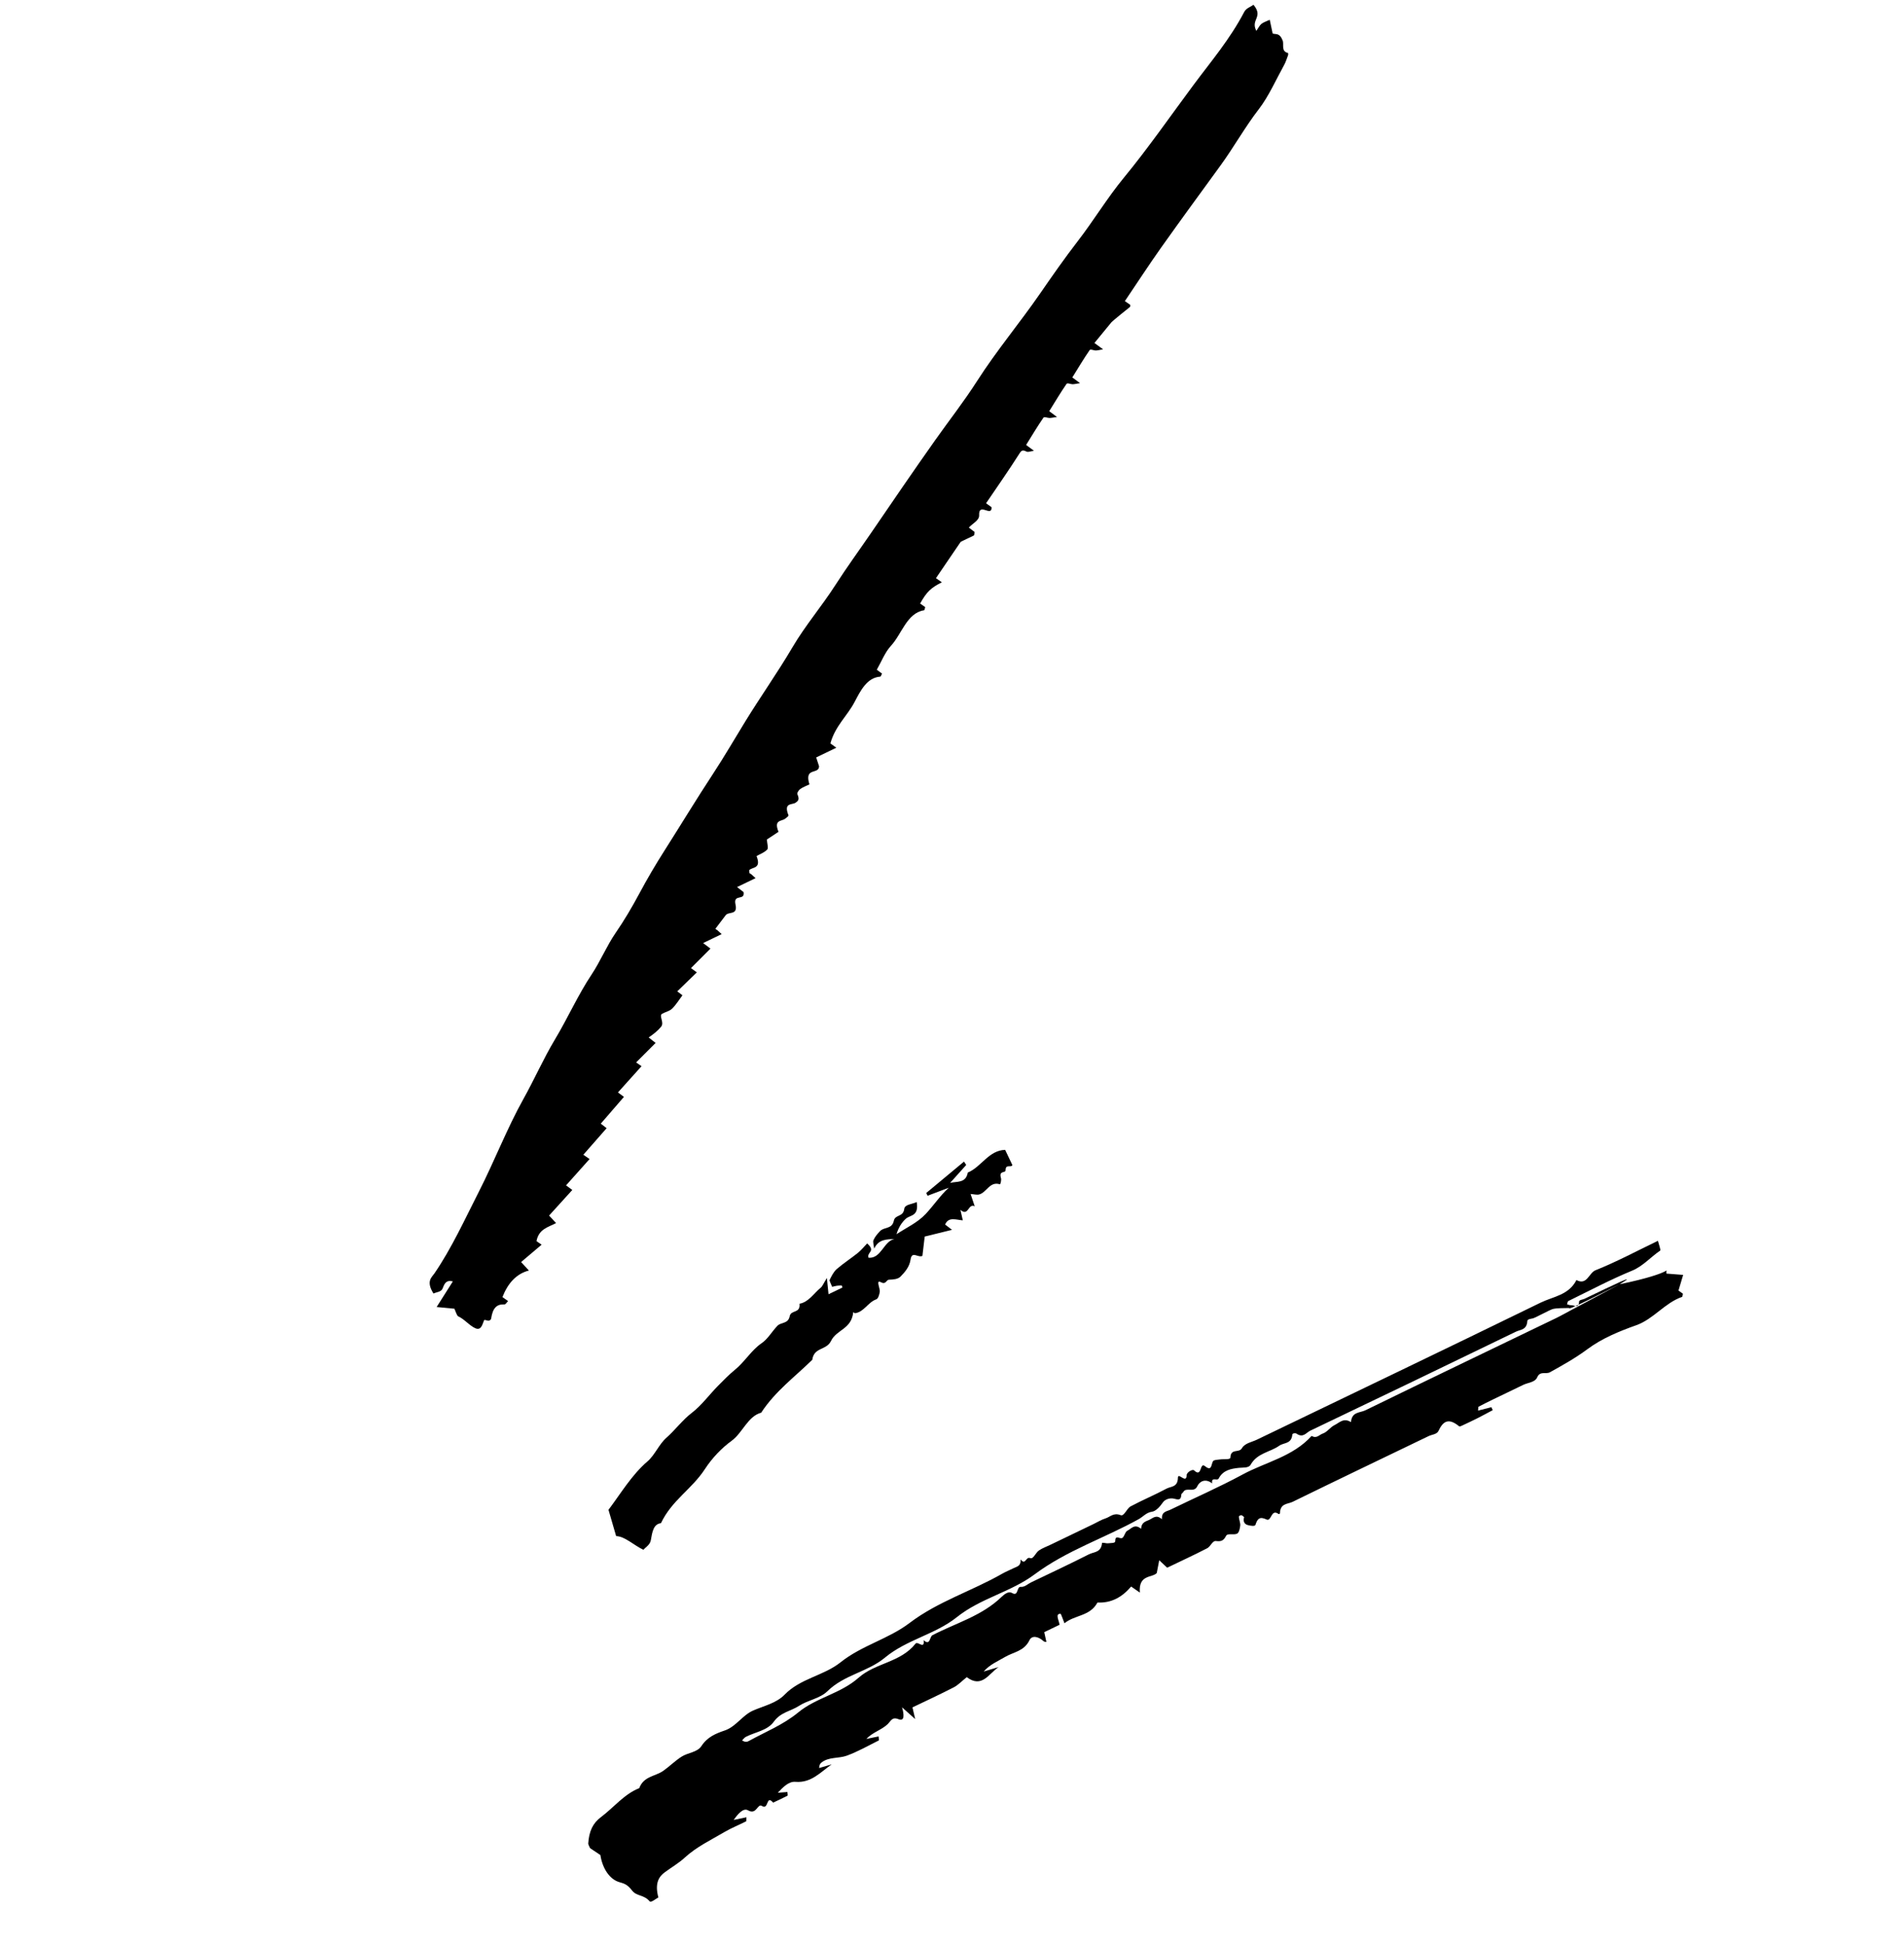
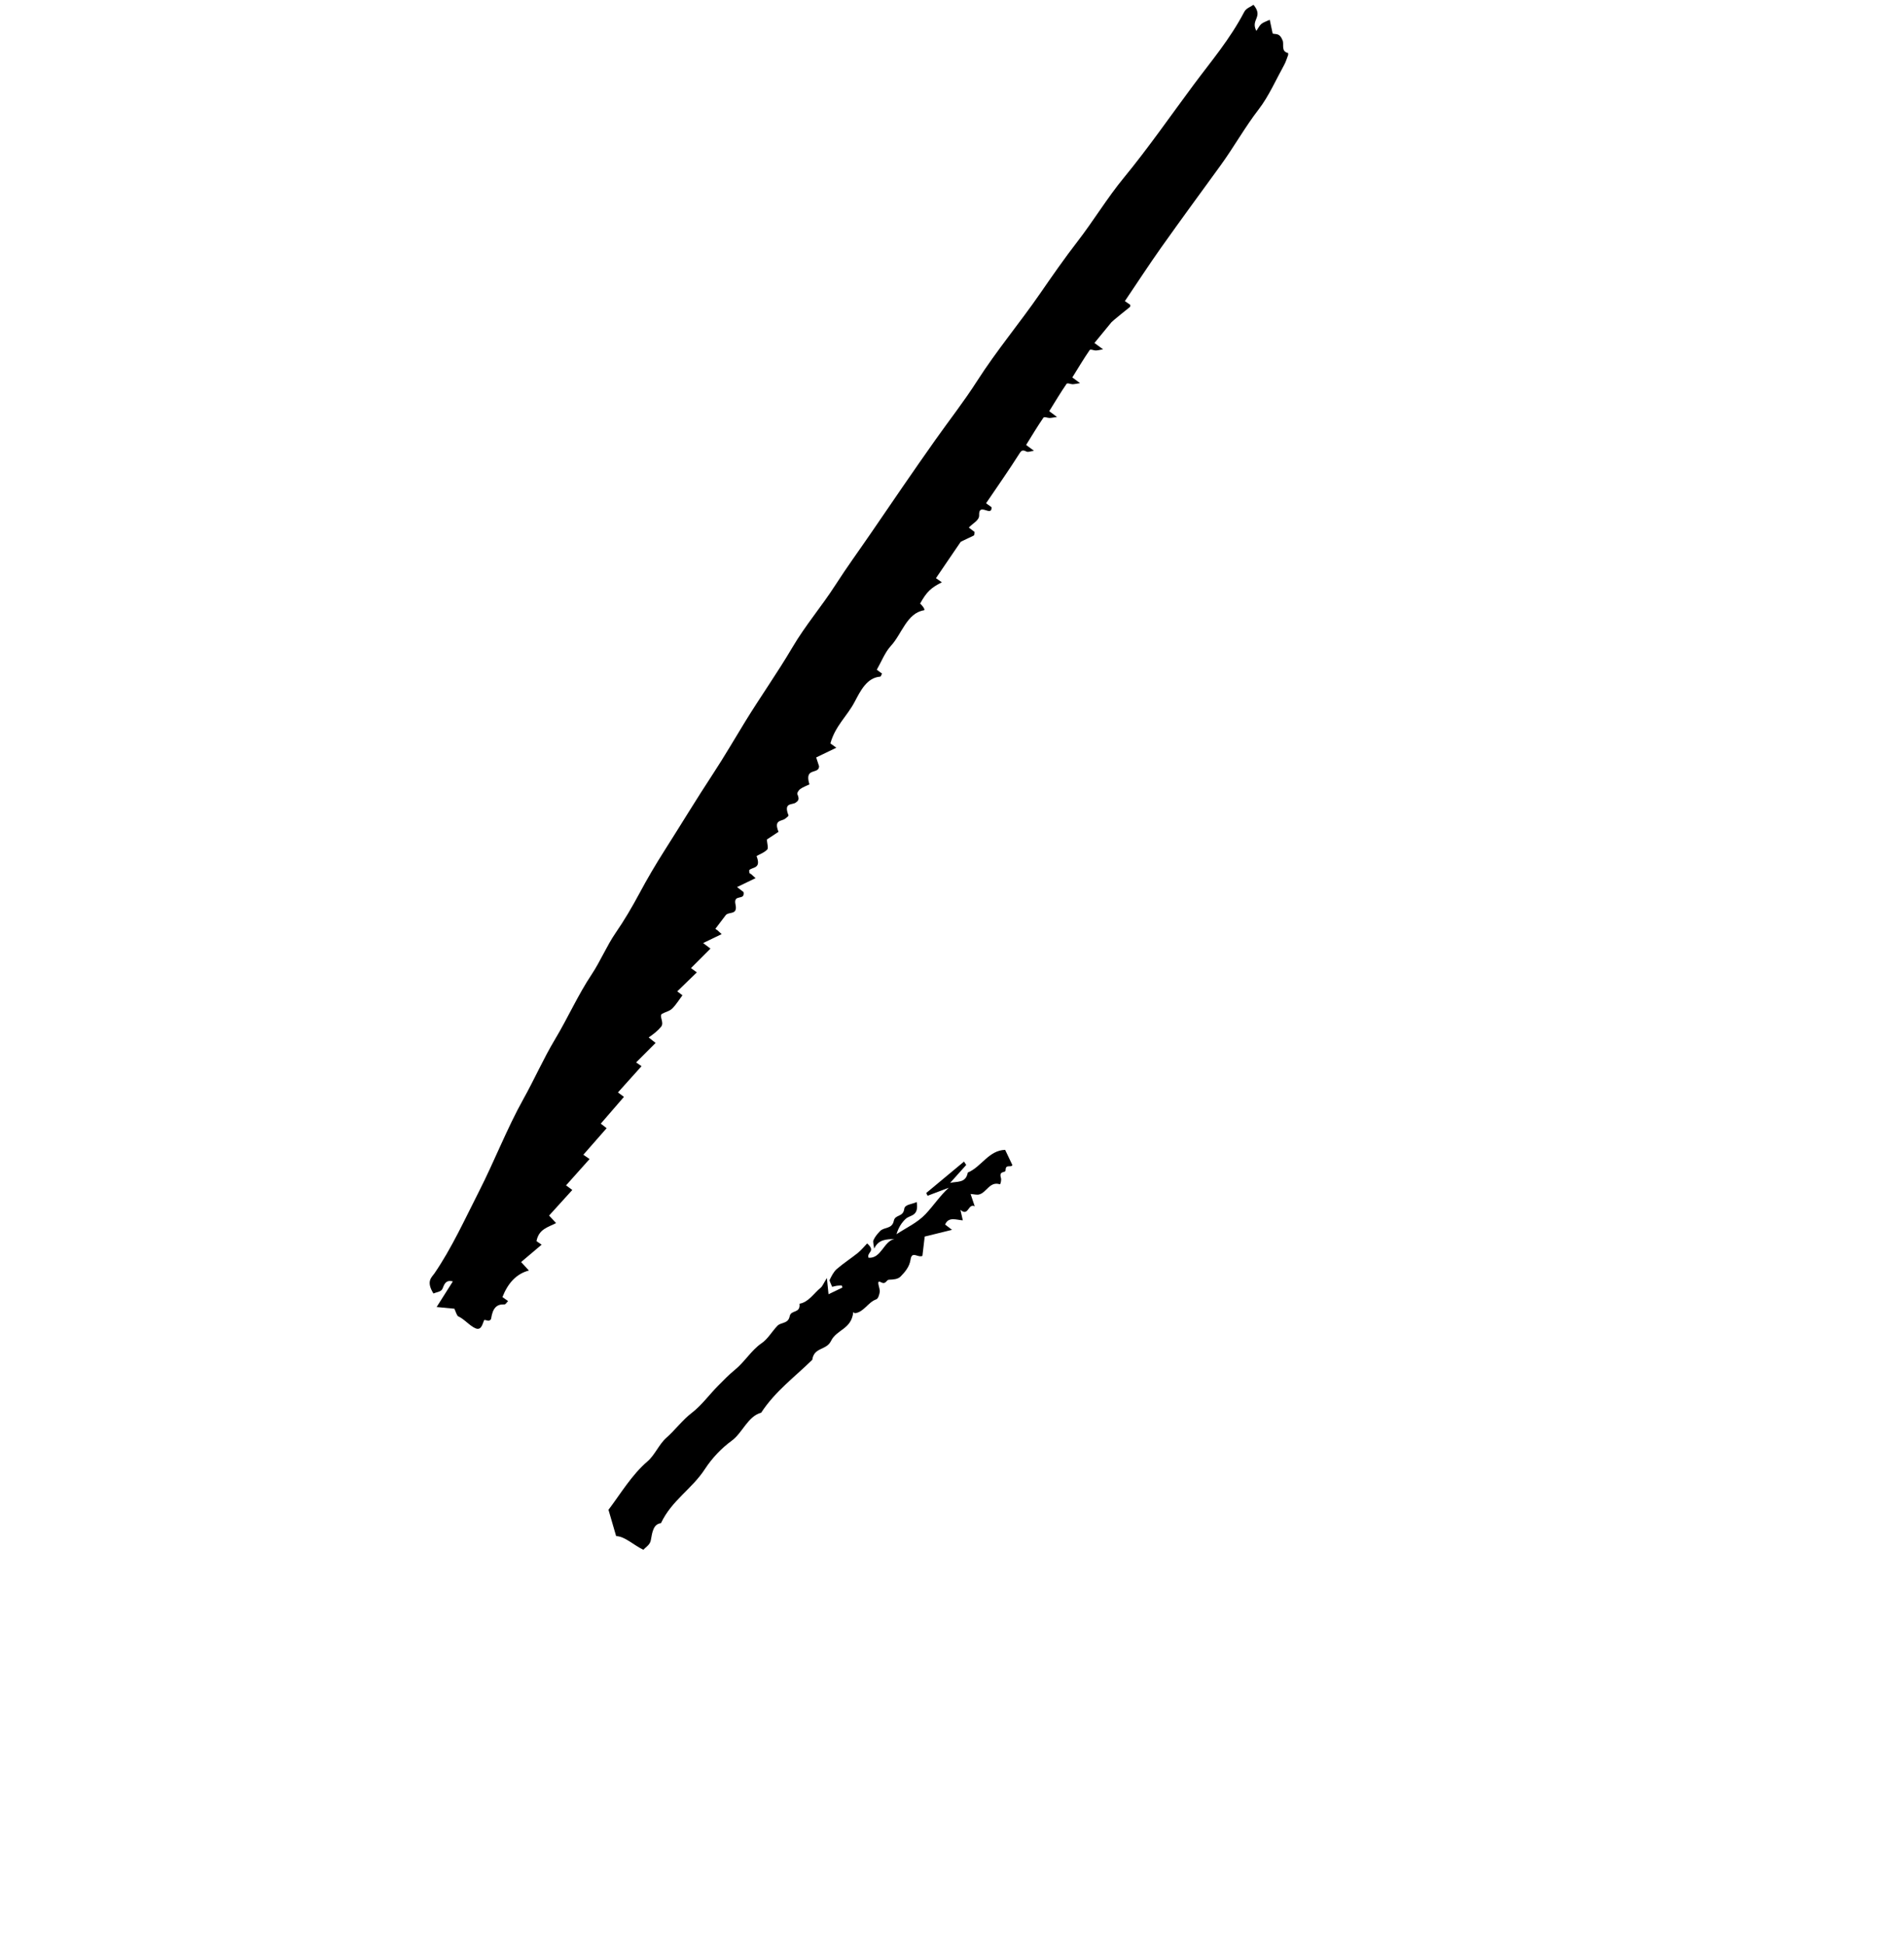
<svg xmlns="http://www.w3.org/2000/svg" width="93" height="95" viewBox="0 0 93 95" fill="none">
-   <path fill-rule="evenodd" clip-rule="evenodd" d="M34.344 46.066C34.514 46.194 34.589 46.251 34.702 46.337C34.382 46.658 34.068 46.972 33.75 47.291C33.856 47.368 33.936 47.425 34.037 47.498C33.715 47.81 33.406 48.111 33.08 48.426C33.175 48.497 33.25 48.554 33.334 48.617C33.168 48.837 33.019 49.086 32.828 49.271C32.694 49.399 32.499 49.43 32.34 49.521C32.17 49.617 32.462 49.947 32.29 50.155C32.126 50.354 31.93 50.508 31.684 50.678C31.83 50.793 31.902 50.849 32.023 50.945C31.701 51.267 31.388 51.58 31.071 51.897C31.173 51.968 31.255 52.025 31.336 52.081C30.959 52.499 30.584 52.917 30.184 53.363C30.322 53.465 30.398 53.522 30.476 53.58C30.107 54.007 29.734 54.438 29.345 54.888C29.501 55.009 29.574 55.065 29.631 55.109C29.251 55.543 28.88 55.967 28.493 56.407C28.636 56.506 28.718 56.563 28.797 56.617C28.421 57.038 28.046 57.457 27.648 57.903C27.786 58.004 27.864 58.061 27.954 58.127C27.581 58.539 27.208 58.95 26.82 59.377C26.944 59.512 27.024 59.599 27.16 59.745C26.769 59.951 26.316 60.034 26.205 60.627C26.275 60.675 26.357 60.733 26.455 60.8C26.127 61.078 25.802 61.353 25.453 61.648C25.605 61.814 25.685 61.902 25.833 62.062C25.202 62.228 24.803 62.698 24.541 63.359C24.622 63.417 24.702 63.474 24.817 63.555C24.746 63.622 24.703 63.72 24.636 63.718C24.256 63.7 24.067 63.897 23.989 64.411C23.981 64.467 23.92 64.505 23.872 64.512C23.799 64.521 23.664 64.445 23.644 64.493C23.556 64.714 23.498 64.999 23.224 64.884C22.939 64.764 22.678 64.431 22.381 64.3C22.314 64.27 22.244 64.029 22.196 63.928C21.917 63.901 21.681 63.879 21.327 63.845C21.631 63.364 21.863 62.999 22.12 62.593C21.785 62.51 21.709 62.706 21.615 62.946C21.55 63.112 21.319 63.114 21.172 63.185C20.795 62.585 21.092 62.389 21.216 62.208C22.052 60.989 22.703 59.563 23.4 58.191C24.15 56.717 24.773 55.102 25.567 53.681C26.097 52.732 26.551 51.7 27.102 50.782C27.724 49.747 28.238 48.589 28.897 47.602C29.322 46.963 29.635 46.203 30.07 45.57C30.484 44.969 30.872 44.313 31.229 43.645C31.616 42.921 32.026 42.226 32.453 41.555C33.251 40.299 34.028 39.017 34.841 37.778C35.376 36.964 35.877 36.098 36.394 35.256C37.148 34.027 37.966 32.876 38.704 31.624C39.344 30.537 40.133 29.624 40.807 28.574C41.367 27.702 41.967 26.882 42.546 26.035C43.586 24.514 44.624 22.991 45.683 21.494C46.363 20.533 47.082 19.617 47.726 18.611C48.689 17.108 49.796 15.795 50.797 14.346C51.395 13.48 51.994 12.619 52.628 11.799C53.404 10.797 54.084 9.665 54.883 8.695C56.077 7.245 57.17 5.665 58.304 4.139C59.158 2.991 60.072 1.922 60.775 0.58C60.872 0.396 61.083 0.339 61.227 0.234C61.732 0.848 61.066 0.946 61.367 1.51C61.455 1.382 61.515 1.251 61.607 1.172C61.704 1.089 61.831 1.056 62.02 0.965C62.08 1.248 62.121 1.442 62.162 1.638C62.316 1.696 62.492 1.582 62.65 1.977C62.729 2.175 62.556 2.506 62.917 2.59C62.918 2.622 62.927 2.662 62.919 2.685C62.858 2.848 62.806 3.023 62.727 3.166C62.32 3.902 61.967 4.711 61.48 5.341C60.814 6.204 60.258 7.2 59.614 8.086C58.647 9.417 57.675 10.74 56.72 12.087C56.115 12.941 55.538 13.83 54.944 14.708C55.044 14.777 55.126 14.835 55.208 14.892C55.203 14.928 55.21 14.981 55.193 14.993C55.163 15.015 54.339 15.679 54.292 15.737C54.019 16.07 53.745 16.404 53.457 16.754C53.606 16.863 53.684 16.92 53.88 17.063C53.702 17.094 53.616 17.12 53.525 17.121C53.424 17.123 53.266 17.039 53.222 17.104C52.928 17.53 52.657 17.988 52.377 18.438C52.479 18.513 52.556 18.569 52.755 18.716C52.572 18.744 52.486 18.767 52.394 18.769C52.294 18.771 52.137 18.689 52.093 18.754C51.799 19.181 51.529 19.637 51.249 20.086C51.351 20.162 51.428 20.219 51.629 20.369C51.442 20.394 51.355 20.415 51.263 20.417C51.163 20.418 51.008 20.34 50.964 20.405C50.67 20.831 50.4 21.286 50.12 21.735C50.224 21.812 50.3 21.869 50.504 22.021C50.313 22.045 50.222 22.101 50.134 22.057C49.971 21.975 49.9 21.988 49.805 22.138C49.278 22.968 48.721 23.762 48.164 24.584C48.269 24.659 48.349 24.716 48.433 24.776C48.452 25.285 47.798 24.513 47.826 25.164C47.837 25.425 47.516 25.556 47.322 25.772C47.454 25.872 47.529 25.929 47.601 25.983C47.596 26.036 47.597 26.1 47.581 26.148C47.574 26.168 46.94 26.446 46.923 26.47C46.523 27.057 46.123 27.644 45.716 28.242C45.838 28.328 45.92 28.385 46.005 28.444C45.464 28.715 45.259 28.915 44.943 29.482C45.027 29.54 45.109 29.597 45.19 29.654C45.172 29.706 45.169 29.805 45.134 29.811C44.291 29.947 44.052 30.971 43.513 31.552C43.229 31.859 43.052 32.322 42.826 32.715C42.922 32.786 42.999 32.843 43.081 32.903C43.047 32.963 43.032 33.05 42.992 33.053C42.342 33.104 42.032 33.74 41.744 34.286C41.372 34.992 40.8 35.453 40.56 36.314C40.616 36.355 40.694 36.412 40.85 36.525L39.866 36.999C39.927 37.185 39.962 37.294 40.008 37.432C39.996 37.853 39.27 37.452 39.536 38.316C39.402 38.381 39.237 38.44 39.092 38.538C39.02 38.588 38.92 38.733 38.946 38.791C39.058 39.047 38.996 39.108 38.872 39.203C38.7 39.334 38.256 39.179 38.513 39.827C38.526 39.862 38.417 39.939 38.359 39.986C38.184 40.132 37.779 40.022 38.026 40.632C37.834 40.759 37.642 40.886 37.456 41.009C37.468 41.178 37.538 41.431 37.479 41.494C37.335 41.648 37.132 41.715 36.952 41.816C37.202 42.454 36.744 42.339 36.593 42.508C36.601 42.586 36.596 42.63 36.609 42.646C36.632 42.674 36.666 42.682 36.695 42.705C36.742 42.744 36.787 42.788 36.906 42.895L36 43.332C36.169 43.461 36.243 43.517 36.32 43.576C36.398 44.025 35.805 43.637 35.925 44.181C36.044 44.722 35.594 44.513 35.445 44.707C35.286 44.913 35.13 45.123 34.949 45.361C34.944 45.32 34.94 45.363 34.954 45.379C34.977 45.407 35.011 45.415 35.039 45.438C35.086 45.476 35.131 45.521 35.249 45.63L34.344 46.066Z" fill="black" />
-   <path fill-rule="evenodd" clip-rule="evenodd" d="M79.11 62.733C81.959 62.141 81.317 61.866 81.398 62.212C81.63 62.23 81.865 62.248 82.213 62.276C82.112 62.613 82.049 62.825 81.985 63.04C82.041 63.081 82.121 63.138 82.201 63.195C82.186 63.246 82.188 63.342 82.154 63.353C81.321 63.64 80.762 64.436 79.926 64.733C79.087 65.031 78.25 65.374 77.533 65.907C76.948 66.341 76.329 66.686 75.704 67.033C75.511 67.14 75.223 66.952 75.083 67.281C74.978 67.526 74.637 67.534 74.401 67.648L73.624 68.023C73.388 68.136 73.152 68.249 72.917 68.364C72.682 68.478 72.449 68.594 72.218 68.716C72.201 68.724 72.208 68.781 72.194 68.905C72.436 68.843 72.641 68.791 72.846 68.739C72.868 68.787 72.889 68.835 72.911 68.883C72.67 69.011 72.43 69.143 72.187 69.266C71.93 69.395 71.669 69.518 71.409 69.64C71.364 69.661 71.3 69.696 71.262 69.665C70.736 69.234 70.475 69.444 70.262 69.897C70.183 70.067 69.946 70.071 69.781 70.15C67.565 71.218 65.347 72.28 63.138 73.361C62.897 73.479 62.529 73.425 62.518 73.923C62.517 73.945 62.47 73.969 62.451 73.955C62.075 73.68 62.112 74.343 61.861 74.223C61.536 74.068 61.419 74.178 61.325 74.479C61.297 74.571 61.09 74.531 60.957 74.499C60.771 74.455 60.708 74.301 60.769 74.109C60.723 74.075 60.669 74.013 60.633 74.013C60.583 74.014 60.509 74.05 60.511 74.095C60.52 74.232 60.593 74.401 60.579 74.519C60.561 74.676 60.519 74.867 60.425 74.915C60.263 74.996 59.959 74.878 59.884 75.027C59.765 75.267 59.637 75.306 59.39 75.275C59.223 75.254 59.128 75.546 58.966 75.628C58.316 75.963 57.653 76.27 57.01 76.579C56.865 76.443 56.744 76.328 56.622 76.214C56.59 76.376 56.559 76.538 56.501 76.84C56.278 77.083 55.602 76.897 55.676 77.794C55.521 77.687 55.378 77.587 55.25 77.499C54.809 78.017 54.285 78.313 53.605 78.28C53.241 78.959 52.492 78.881 51.994 79.293C51.908 79.081 51.826 78.832 51.804 78.832C51.528 78.82 51.715 79.122 51.755 79.366L51.006 79.727C51.046 79.908 51.077 80.053 51.111 80.205C51.066 80.195 51.014 80.205 50.977 80.171C50.688 79.911 50.395 79.888 50.283 80.121C50.021 80.667 49.498 80.696 49.086 80.942C48.731 81.153 48.347 81.306 48.046 81.651C48.29 81.578 48.534 81.505 48.778 81.432C48.294 81.754 47.964 82.484 47.221 81.925C46.979 82.118 46.803 82.31 46.587 82.422C45.918 82.767 45.233 83.082 44.569 83.402C44.618 83.614 44.651 83.757 44.702 83.973C44.457 83.754 44.258 83.576 44.059 83.398C44.157 83.73 44.198 84.103 43.891 83.98C43.565 83.849 43.519 84.069 43.353 84.225C43.049 84.511 42.627 84.614 42.314 84.944C42.51 84.903 42.706 84.862 42.913 84.82C42.919 84.907 42.943 85.007 42.923 85.017C42.408 85.274 41.906 85.561 41.364 85.76C40.965 85.906 40.468 85.813 40.12 86.1C40.064 86.147 40.015 86.206 40.011 86.364C40.215 86.305 40.419 86.245 40.623 86.185C40.078 86.567 39.621 87.102 38.858 87.038C38.52 87.01 38.251 87.298 37.99 87.571C38.144 87.559 38.298 87.547 38.458 87.535C38.463 87.605 38.488 87.705 38.468 87.715C38.237 87.836 37.999 87.943 37.763 88.054C37.411 87.641 37.557 88.436 37.217 88.217C36.995 88.075 36.962 88.676 36.533 88.428C36.3 88.295 36.03 88.627 35.836 88.9C36.039 88.857 36.243 88.815 36.459 88.77C36.452 88.861 36.466 88.956 36.441 88.969C36.091 89.148 35.724 89.291 35.385 89.491C34.724 89.88 34.024 90.212 33.448 90.739C33.138 91.023 32.794 91.217 32.468 91.459C32.188 91.666 31.97 91.983 32.158 92.687C32.035 92.746 31.799 92.955 31.732 92.876C31.439 92.532 31.1 92.645 30.867 92.34C30.647 92.052 30.489 92.006 30.25 91.938C29.77 91.799 29.423 91.258 29.326 90.615C29.159 90.503 28.99 90.39 28.824 90.28C28.79 90.197 28.729 90.106 28.733 90.051C28.77 89.448 28.964 89.054 29.346 88.768C29.973 88.298 30.489 87.636 31.224 87.347C31.442 86.757 32.006 86.779 32.4 86.499C32.708 86.281 32.983 86.003 33.301 85.803C33.611 85.608 34.058 85.602 34.263 85.288C34.557 84.838 34.978 84.674 35.403 84.529C35.949 84.343 36.267 83.783 36.782 83.558C37.31 83.327 37.914 83.201 38.321 82.783C39.105 81.977 40.227 81.863 41.061 81.197C42.095 80.373 43.39 80.066 44.423 79.282C45.814 78.225 47.463 77.724 48.947 76.875C49.129 76.771 49.325 76.695 49.512 76.6C49.669 76.52 49.877 76.506 49.849 76.175C50.102 76.489 50.099 76.011 50.327 76.111C50.467 76.172 50.588 75.848 50.742 75.74C50.915 75.621 51.116 75.552 51.304 75.461L51.799 75.223L52.365 74.95L52.931 74.678L53.426 74.439C53.614 74.348 53.794 74.235 53.994 74.172C54.23 74.098 54.393 73.875 54.74 74.013C54.908 74.08 55.035 73.686 55.222 73.585C55.799 73.276 56.405 73.024 56.982 72.715C57.197 72.601 57.525 72.654 57.534 72.19C57.539 71.885 57.952 72.516 57.962 72.058C57.966 71.914 58.25 71.753 58.322 71.822C58.724 72.208 58.585 71.394 58.859 71.62C59.247 71.938 59.136 71.397 59.299 71.338C59.391 71.304 59.498 71.305 59.598 71.29C59.773 71.264 60.094 71.313 60.098 71.199C60.115 70.734 60.515 70.989 60.659 70.745C60.808 70.49 61.14 70.448 61.397 70.323C66.017 68.096 70.643 65.881 75.251 63.631C75.866 63.331 76.619 63.27 77.001 62.528C77.52 62.805 77.604 62.179 77.934 62.048C78.954 61.641 79.924 61.12 80.981 60.61C81.029 60.803 81.127 61.065 81.094 61.087C80.629 61.4 80.249 61.851 79.721 62.068C78.656 62.507 77.638 63.048 76.603 63.554C76.566 63.572 76.562 63.66 76.542 63.715C76.607 63.73 76.677 63.761 76.736 63.757C76.884 63.746 77.117 63.94 77.129 63.585C77.132 63.493 77.304 63.487 77.398 63.442C78.763 62.784 80.128 62.126 79.11 62.733C76.673 63.975 76.657 63.934 76.641 63.893C76.377 63.905 76.103 63.886 75.854 63.94C75.723 63.969 74.994 64.371 74.875 64.399C74.774 64.422 74.606 64.436 74.602 64.526C74.577 64.971 74.263 64.943 74.044 65.05C70.699 66.672 67.35 68.287 63.996 69.887C63.799 69.982 63.654 70.255 63.328 70.031C63.265 69.988 63.128 70.018 63.123 70.072C63.084 70.544 62.711 70.461 62.487 70.619C62.029 70.943 61.415 70.969 61.084 71.552C60.99 71.717 60.71 71.68 60.506 71.702C60.112 71.744 59.737 71.819 59.526 72.222C59.452 72.363 59.157 72.11 59.207 72.46C58.854 72.186 58.578 72.39 58.483 72.597C58.325 72.942 57.938 72.619 57.794 72.886C57.768 72.933 57.704 72.953 57.701 73.009C57.685 73.276 57.579 73.268 57.364 73.211C57.156 73.155 56.908 73.23 56.796 73.396C56.65 73.611 56.448 73.82 56.269 73.844C55.99 73.883 55.836 74.087 55.622 74.206C53.944 75.138 52.106 75.733 50.538 76.902C49.368 77.775 47.899 78.064 46.735 78.996C45.676 79.843 44.292 80.085 43.225 80.971C42.384 81.67 41.236 81.807 40.422 82.606C40.044 82.977 39.47 83.039 39.03 83.326C38.627 83.589 38.132 83.634 37.798 84.099C37.488 84.533 36.895 84.603 36.431 84.841C36.359 84.878 36.307 84.956 36.246 85.014C36.415 85.121 36.504 85.083 36.59 85.036C37.398 84.591 38.254 84.254 38.991 83.647C39.878 82.918 41.053 82.736 41.94 81.951C42.762 81.222 43.987 81.215 44.722 80.285C44.825 80.154 45.176 80.596 45.113 80.119C45.442 80.415 45.399 79.953 45.544 79.877C46.687 79.28 47.959 78.94 48.928 77.998C49.058 77.871 49.269 77.718 49.421 77.808C49.765 78.013 49.639 77.495 49.863 77.515C50.049 77.532 50.197 77.376 50.362 77.296C51.306 76.842 52.255 76.4 53.188 75.925C53.428 75.802 53.782 75.848 53.827 75.38C53.832 75.328 54.022 75.398 54.118 75.387C54.246 75.373 54.47 75.383 54.47 75.298C54.472 74.961 54.663 75.162 54.789 75.136C54.914 75.11 54.941 74.831 55.063 74.773C55.26 74.678 55.416 74.411 55.736 74.679C55.751 74.356 55.965 74.32 56.143 74.238C56.323 74.154 56.478 73.963 56.754 74.212C56.729 73.832 56.98 73.836 57.158 73.75C58.335 73.176 59.536 72.653 60.688 72.03C61.821 71.416 63.139 71.164 64.066 70.141C64.31 70.289 64.439 70.084 64.607 70.028C64.825 69.956 64.972 69.718 65.18 69.616C65.421 69.498 65.623 69.24 65.988 69.467C66.028 68.954 66.428 69.019 66.691 68.89C69.796 67.374 72.912 65.88 76.024 64.378C76.251 64.268 76.468 64.137 79.11 62.733Z" fill="black" />
+   <path fill-rule="evenodd" clip-rule="evenodd" d="M34.344 46.066C34.514 46.194 34.589 46.251 34.702 46.337C34.382 46.658 34.068 46.972 33.75 47.291C33.856 47.368 33.936 47.425 34.037 47.498C33.715 47.81 33.406 48.111 33.08 48.426C33.175 48.497 33.25 48.554 33.334 48.617C33.168 48.837 33.019 49.086 32.828 49.271C32.694 49.399 32.499 49.43 32.34 49.521C32.17 49.617 32.462 49.947 32.29 50.155C32.126 50.354 31.93 50.508 31.684 50.678C31.83 50.793 31.902 50.849 32.023 50.945C31.701 51.267 31.388 51.58 31.071 51.897C31.173 51.968 31.255 52.025 31.336 52.081C30.959 52.499 30.584 52.917 30.184 53.363C30.322 53.465 30.398 53.522 30.476 53.58C30.107 54.007 29.734 54.438 29.345 54.888C29.501 55.009 29.574 55.065 29.631 55.109C29.251 55.543 28.88 55.967 28.493 56.407C28.636 56.506 28.718 56.563 28.797 56.617C28.421 57.038 28.046 57.457 27.648 57.903C27.786 58.004 27.864 58.061 27.954 58.127C27.581 58.539 27.208 58.95 26.82 59.377C26.944 59.512 27.024 59.599 27.16 59.745C26.769 59.951 26.316 60.034 26.205 60.627C26.275 60.675 26.357 60.733 26.455 60.8C26.127 61.078 25.802 61.353 25.453 61.648C25.605 61.814 25.685 61.902 25.833 62.062C25.202 62.228 24.803 62.698 24.541 63.359C24.622 63.417 24.702 63.474 24.817 63.555C24.746 63.622 24.703 63.72 24.636 63.718C24.256 63.7 24.067 63.897 23.989 64.411C23.981 64.467 23.92 64.505 23.872 64.512C23.799 64.521 23.664 64.445 23.644 64.493C23.556 64.714 23.498 64.999 23.224 64.884C22.939 64.764 22.678 64.431 22.381 64.3C22.314 64.27 22.244 64.029 22.196 63.928C21.917 63.901 21.681 63.879 21.327 63.845C21.631 63.364 21.863 62.999 22.12 62.593C21.785 62.51 21.709 62.706 21.615 62.946C21.55 63.112 21.319 63.114 21.172 63.185C20.795 62.585 21.092 62.389 21.216 62.208C22.052 60.989 22.703 59.563 23.4 58.191C24.15 56.717 24.773 55.102 25.567 53.681C26.097 52.732 26.551 51.7 27.102 50.782C27.724 49.747 28.238 48.589 28.897 47.602C29.322 46.963 29.635 46.203 30.07 45.57C30.484 44.969 30.872 44.313 31.229 43.645C31.616 42.921 32.026 42.226 32.453 41.555C33.251 40.299 34.028 39.017 34.841 37.778C35.376 36.964 35.877 36.098 36.394 35.256C37.148 34.027 37.966 32.876 38.704 31.624C39.344 30.537 40.133 29.624 40.807 28.574C41.367 27.702 41.967 26.882 42.546 26.035C43.586 24.514 44.624 22.991 45.683 21.494C46.363 20.533 47.082 19.617 47.726 18.611C48.689 17.108 49.796 15.795 50.797 14.346C51.395 13.48 51.994 12.619 52.628 11.799C53.404 10.797 54.084 9.665 54.883 8.695C56.077 7.245 57.17 5.665 58.304 4.139C59.158 2.991 60.072 1.922 60.775 0.58C60.872 0.396 61.083 0.339 61.227 0.234C61.732 0.848 61.066 0.946 61.367 1.51C61.455 1.382 61.515 1.251 61.607 1.172C61.704 1.089 61.831 1.056 62.02 0.965C62.08 1.248 62.121 1.442 62.162 1.638C62.316 1.696 62.492 1.582 62.65 1.977C62.729 2.175 62.556 2.506 62.917 2.59C62.918 2.622 62.927 2.662 62.919 2.685C62.858 2.848 62.806 3.023 62.727 3.166C62.32 3.902 61.967 4.711 61.48 5.341C60.814 6.204 60.258 7.2 59.614 8.086C58.647 9.417 57.675 10.74 56.72 12.087C56.115 12.941 55.538 13.83 54.944 14.708C55.044 14.777 55.126 14.835 55.208 14.892C55.203 14.928 55.21 14.981 55.193 14.993C55.163 15.015 54.339 15.679 54.292 15.737C54.019 16.07 53.745 16.404 53.457 16.754C53.606 16.863 53.684 16.92 53.88 17.063C53.702 17.094 53.616 17.12 53.525 17.121C53.424 17.123 53.266 17.039 53.222 17.104C52.928 17.53 52.657 17.988 52.377 18.438C52.479 18.513 52.556 18.569 52.755 18.716C52.572 18.744 52.486 18.767 52.394 18.769C52.294 18.771 52.137 18.689 52.093 18.754C51.799 19.181 51.529 19.637 51.249 20.086C51.351 20.162 51.428 20.219 51.629 20.369C51.442 20.394 51.355 20.415 51.263 20.417C51.163 20.418 51.008 20.34 50.964 20.405C50.67 20.831 50.4 21.286 50.12 21.735C50.224 21.812 50.3 21.869 50.504 22.021C50.313 22.045 50.222 22.101 50.134 22.057C49.971 21.975 49.9 21.988 49.805 22.138C49.278 22.968 48.721 23.762 48.164 24.584C48.269 24.659 48.349 24.716 48.433 24.776C48.452 25.285 47.798 24.513 47.826 25.164C47.837 25.425 47.516 25.556 47.322 25.772C47.454 25.872 47.529 25.929 47.601 25.983C47.596 26.036 47.597 26.1 47.581 26.148C47.574 26.168 46.94 26.446 46.923 26.47C46.523 27.057 46.123 27.644 45.716 28.242C45.838 28.328 45.92 28.385 46.005 28.444C45.464 28.715 45.259 28.915 44.943 29.482C45.172 29.706 45.169 29.805 45.134 29.811C44.291 29.947 44.052 30.971 43.513 31.552C43.229 31.859 43.052 32.322 42.826 32.715C42.922 32.786 42.999 32.843 43.081 32.903C43.047 32.963 43.032 33.05 42.992 33.053C42.342 33.104 42.032 33.74 41.744 34.286C41.372 34.992 40.8 35.453 40.56 36.314C40.616 36.355 40.694 36.412 40.85 36.525L39.866 36.999C39.927 37.185 39.962 37.294 40.008 37.432C39.996 37.853 39.27 37.452 39.536 38.316C39.402 38.381 39.237 38.44 39.092 38.538C39.02 38.588 38.92 38.733 38.946 38.791C39.058 39.047 38.996 39.108 38.872 39.203C38.7 39.334 38.256 39.179 38.513 39.827C38.526 39.862 38.417 39.939 38.359 39.986C38.184 40.132 37.779 40.022 38.026 40.632C37.834 40.759 37.642 40.886 37.456 41.009C37.468 41.178 37.538 41.431 37.479 41.494C37.335 41.648 37.132 41.715 36.952 41.816C37.202 42.454 36.744 42.339 36.593 42.508C36.601 42.586 36.596 42.63 36.609 42.646C36.632 42.674 36.666 42.682 36.695 42.705C36.742 42.744 36.787 42.788 36.906 42.895L36 43.332C36.169 43.461 36.243 43.517 36.32 43.576C36.398 44.025 35.805 43.637 35.925 44.181C36.044 44.722 35.594 44.513 35.445 44.707C35.286 44.913 35.13 45.123 34.949 45.361C34.944 45.32 34.94 45.363 34.954 45.379C34.977 45.407 35.011 45.415 35.039 45.438C35.086 45.476 35.131 45.521 35.249 45.63L34.344 46.066Z" fill="black" />
  <path fill-rule="evenodd" clip-rule="evenodd" d="M40.389 62.427C40.43 62.829 40.447 63 40.469 63.221L41.146 62.895C41.136 62.861 41.126 62.826 41.116 62.792C41.038 62.796 40.957 62.795 40.881 62.806C40.806 62.816 40.737 62.838 40.647 62.859C40.593 62.719 40.502 62.559 40.523 62.52C40.621 62.324 40.723 62.118 40.87 61.991C41.199 61.706 41.561 61.475 41.899 61.204C42.067 61.068 42.209 60.891 42.356 60.739C42.802 61.133 42.318 61.163 42.425 61.439C43.048 61.483 43.16 60.63 43.693 60.52C43.317 60.545 42.918 60.52 42.699 60.992C42.684 60.851 42.626 60.664 42.664 60.578C42.743 60.401 42.865 60.264 42.986 60.136C43.186 59.928 43.572 60.049 43.658 59.634C43.725 59.31 44.117 59.469 44.169 59.045C44.196 58.832 44.548 58.827 44.778 58.717C44.887 59.433 44.457 59.336 44.241 59.536C44.046 59.717 43.888 59.954 43.789 60.289C44.268 59.97 44.803 59.734 45.209 59.306C45.593 58.899 45.919 58.403 46.343 58.018C45.998 58.149 45.652 58.28 45.307 58.41L45.242 58.275C45.857 57.763 46.472 57.252 47.087 56.741C47.123 56.795 47.158 56.851 47.194 56.906C46.932 57.198 46.67 57.491 46.408 57.783C46.74 57.695 47.174 57.813 47.271 57.276C47.927 57.011 48.291 56.189 49.096 56.169L49.451 56.915C49.374 57.054 49.117 56.842 49.117 57.164C49.117 57.317 48.776 57.16 48.891 57.543C48.922 57.646 48.868 57.859 48.837 57.849C48.339 57.692 48.193 58.256 47.822 58.348C47.707 58.376 47.565 58.334 47.408 58.323C47.466 58.494 47.538 58.709 47.61 58.925C47.286 58.757 47.306 59.453 46.911 59.096C46.951 59.272 46.984 59.416 47.028 59.611C46.706 59.591 46.331 59.418 46.164 59.817C46.241 59.876 46.315 59.933 46.501 60.075C46.017 60.193 45.599 60.297 45.167 60.403C45.125 60.758 45.086 61.089 45.055 61.348C44.831 61.451 44.54 61.082 44.475 61.531C44.424 61.883 44.197 62.142 43.989 62.355C43.856 62.492 43.627 62.503 43.424 62.511C43.28 62.516 43.282 62.767 43.027 62.633C42.761 62.492 42.998 62.942 42.972 63.103C42.947 63.253 42.894 63.439 42.795 63.473C42.401 63.609 42.198 64.091 41.765 64.147C41.743 64.149 41.707 64.113 41.678 64.094C41.589 64.94 40.862 64.939 40.591 65.502C40.364 65.972 39.76 65.796 39.675 66.423C38.825 67.258 37.877 67.945 37.179 69.007C36.523 69.183 36.272 69.989 35.74 70.376C35.248 70.735 34.786 71.216 34.43 71.762C33.786 72.75 32.818 73.279 32.284 74.404C31.916 74.447 31.86 74.83 31.788 75.24C31.748 75.466 31.538 75.572 31.427 75.704C30.94 75.471 30.521 75.047 30.095 75.035C29.979 74.635 29.861 74.231 29.721 73.751C30.311 72.969 30.861 72.039 31.626 71.386C31.98 71.084 32.191 70.549 32.541 70.24C32.977 69.855 33.341 69.358 33.792 69.014C34.273 68.645 34.645 68.126 35.075 67.691C35.341 67.423 35.617 67.138 35.896 66.912C36.369 66.531 36.702 65.951 37.201 65.613C37.502 65.41 37.708 65.038 37.971 64.764C38.151 64.576 38.498 64.677 38.572 64.295C38.635 63.969 39.103 64.176 39.051 63.685C39.5 63.606 39.747 63.177 40.084 62.904C40.172 62.834 40.221 62.697 40.389 62.427Z" fill="black" />
</svg>